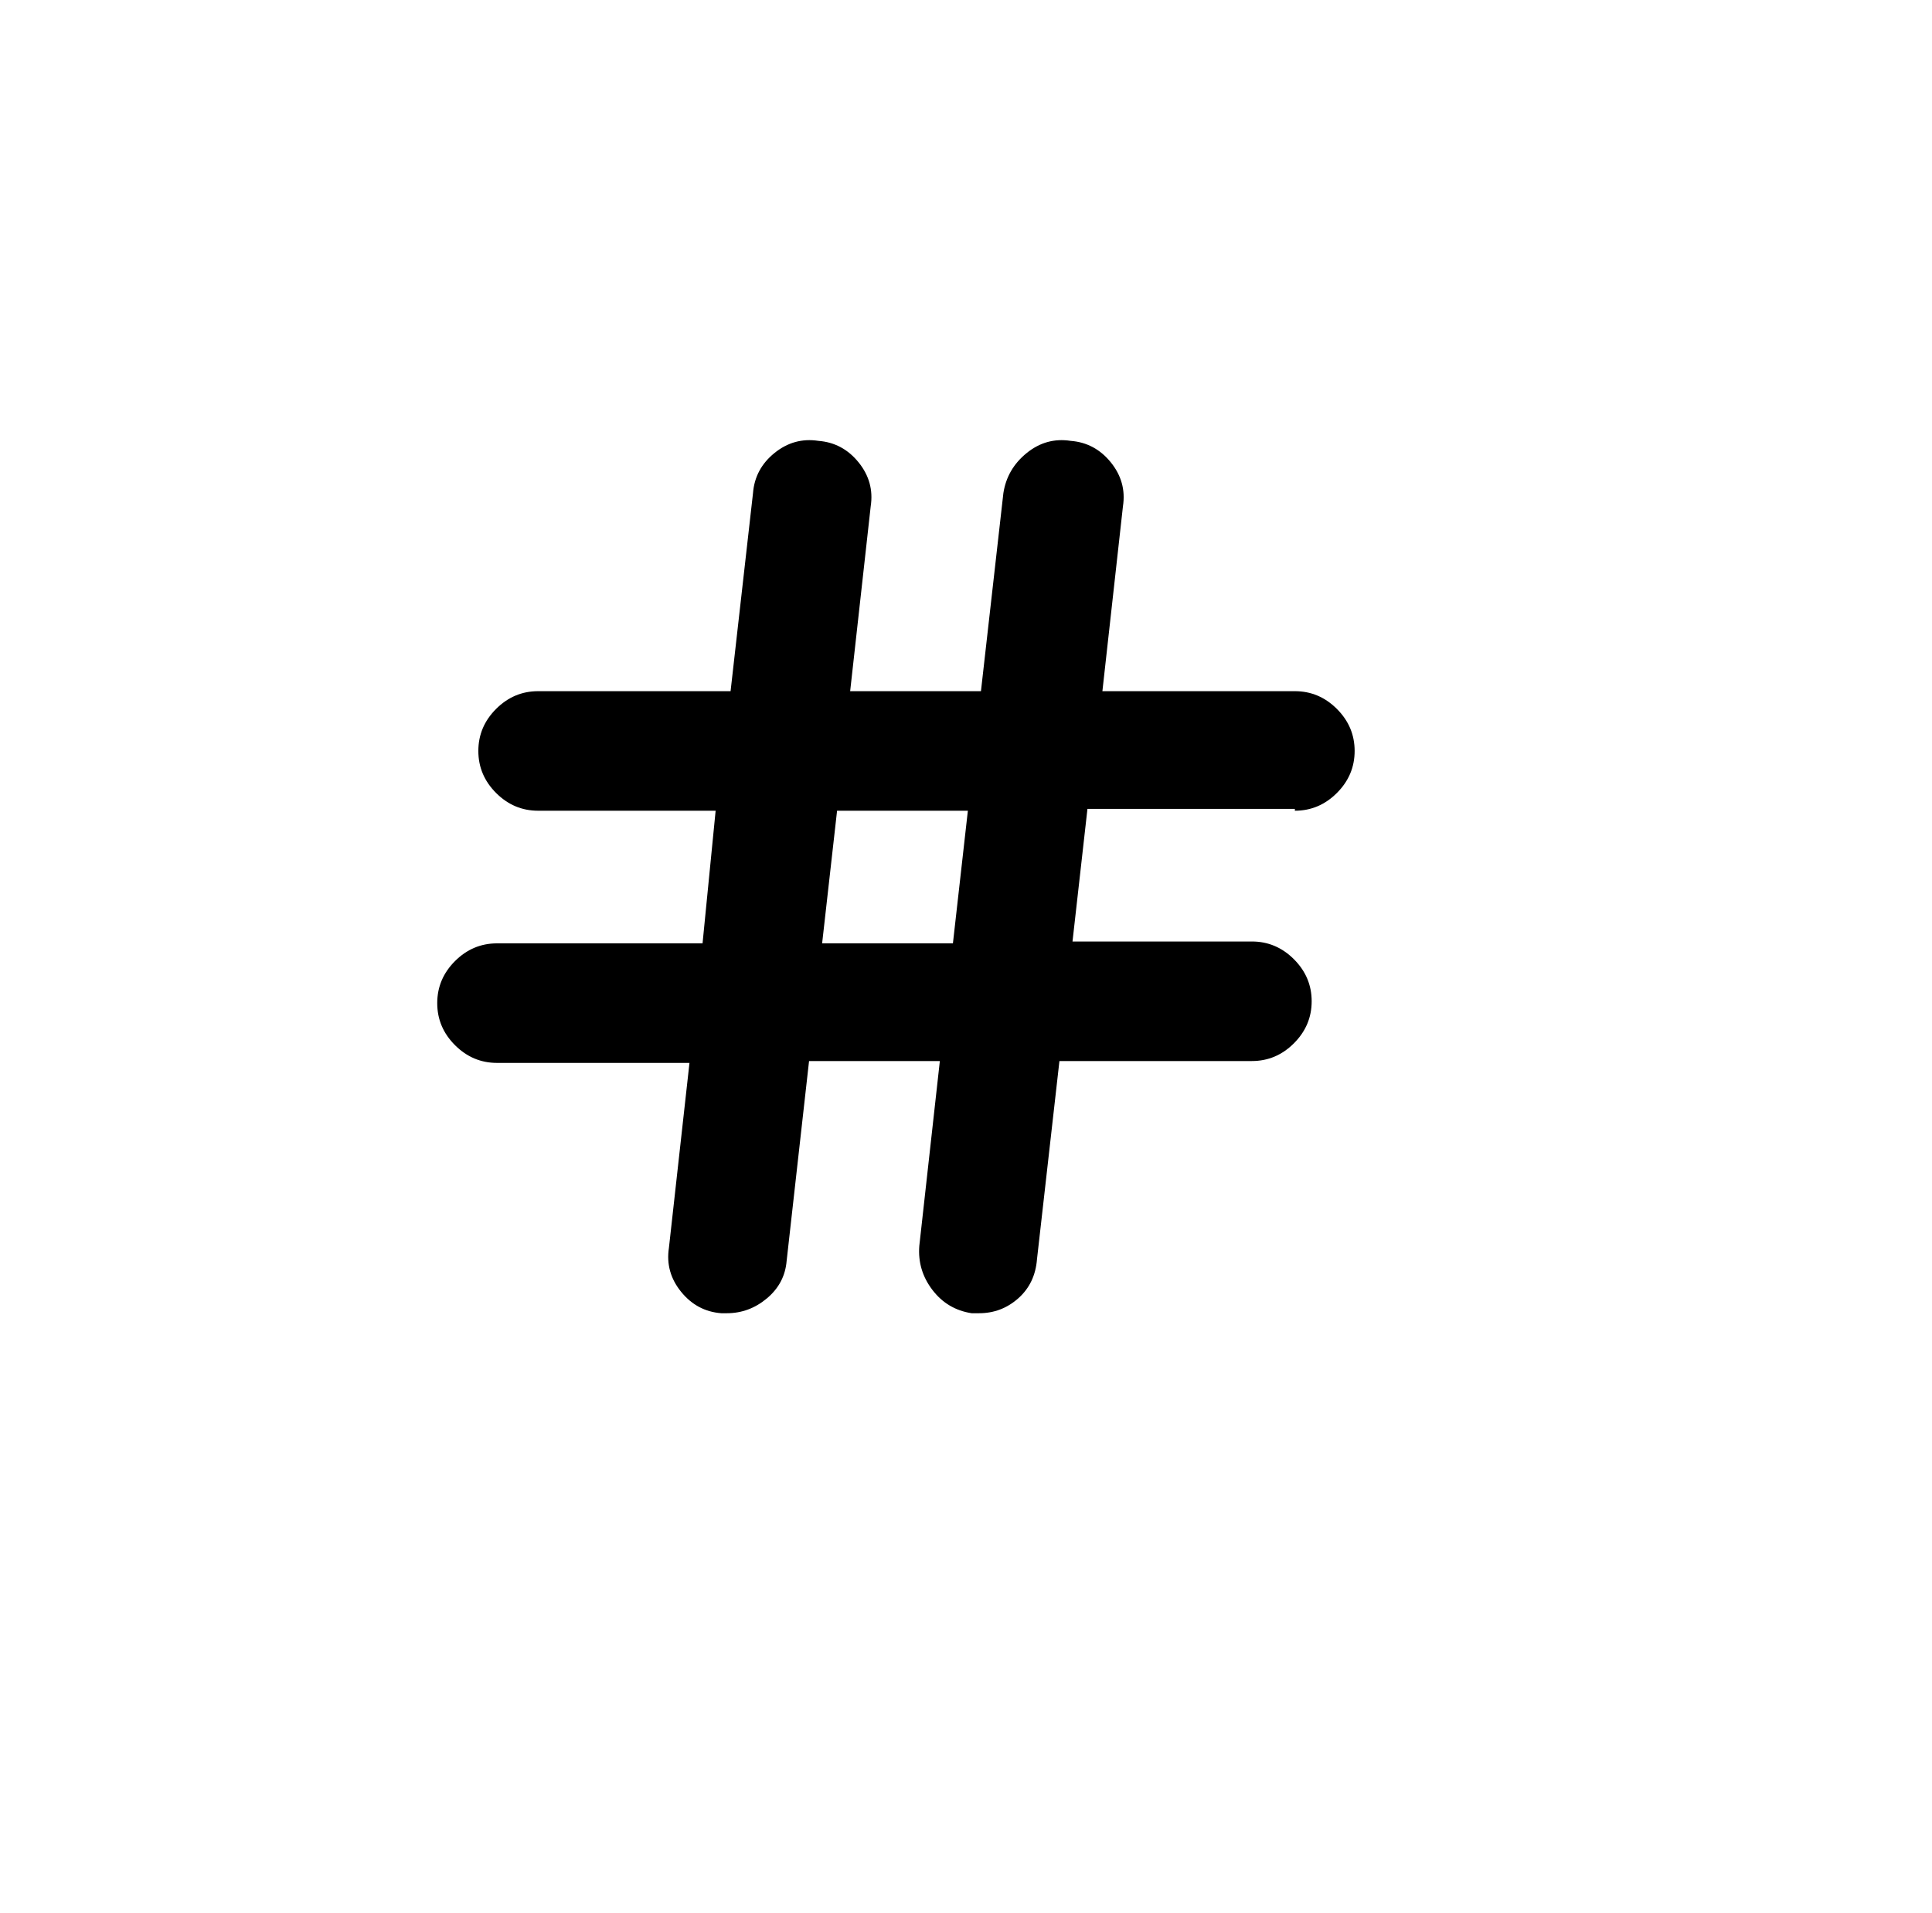
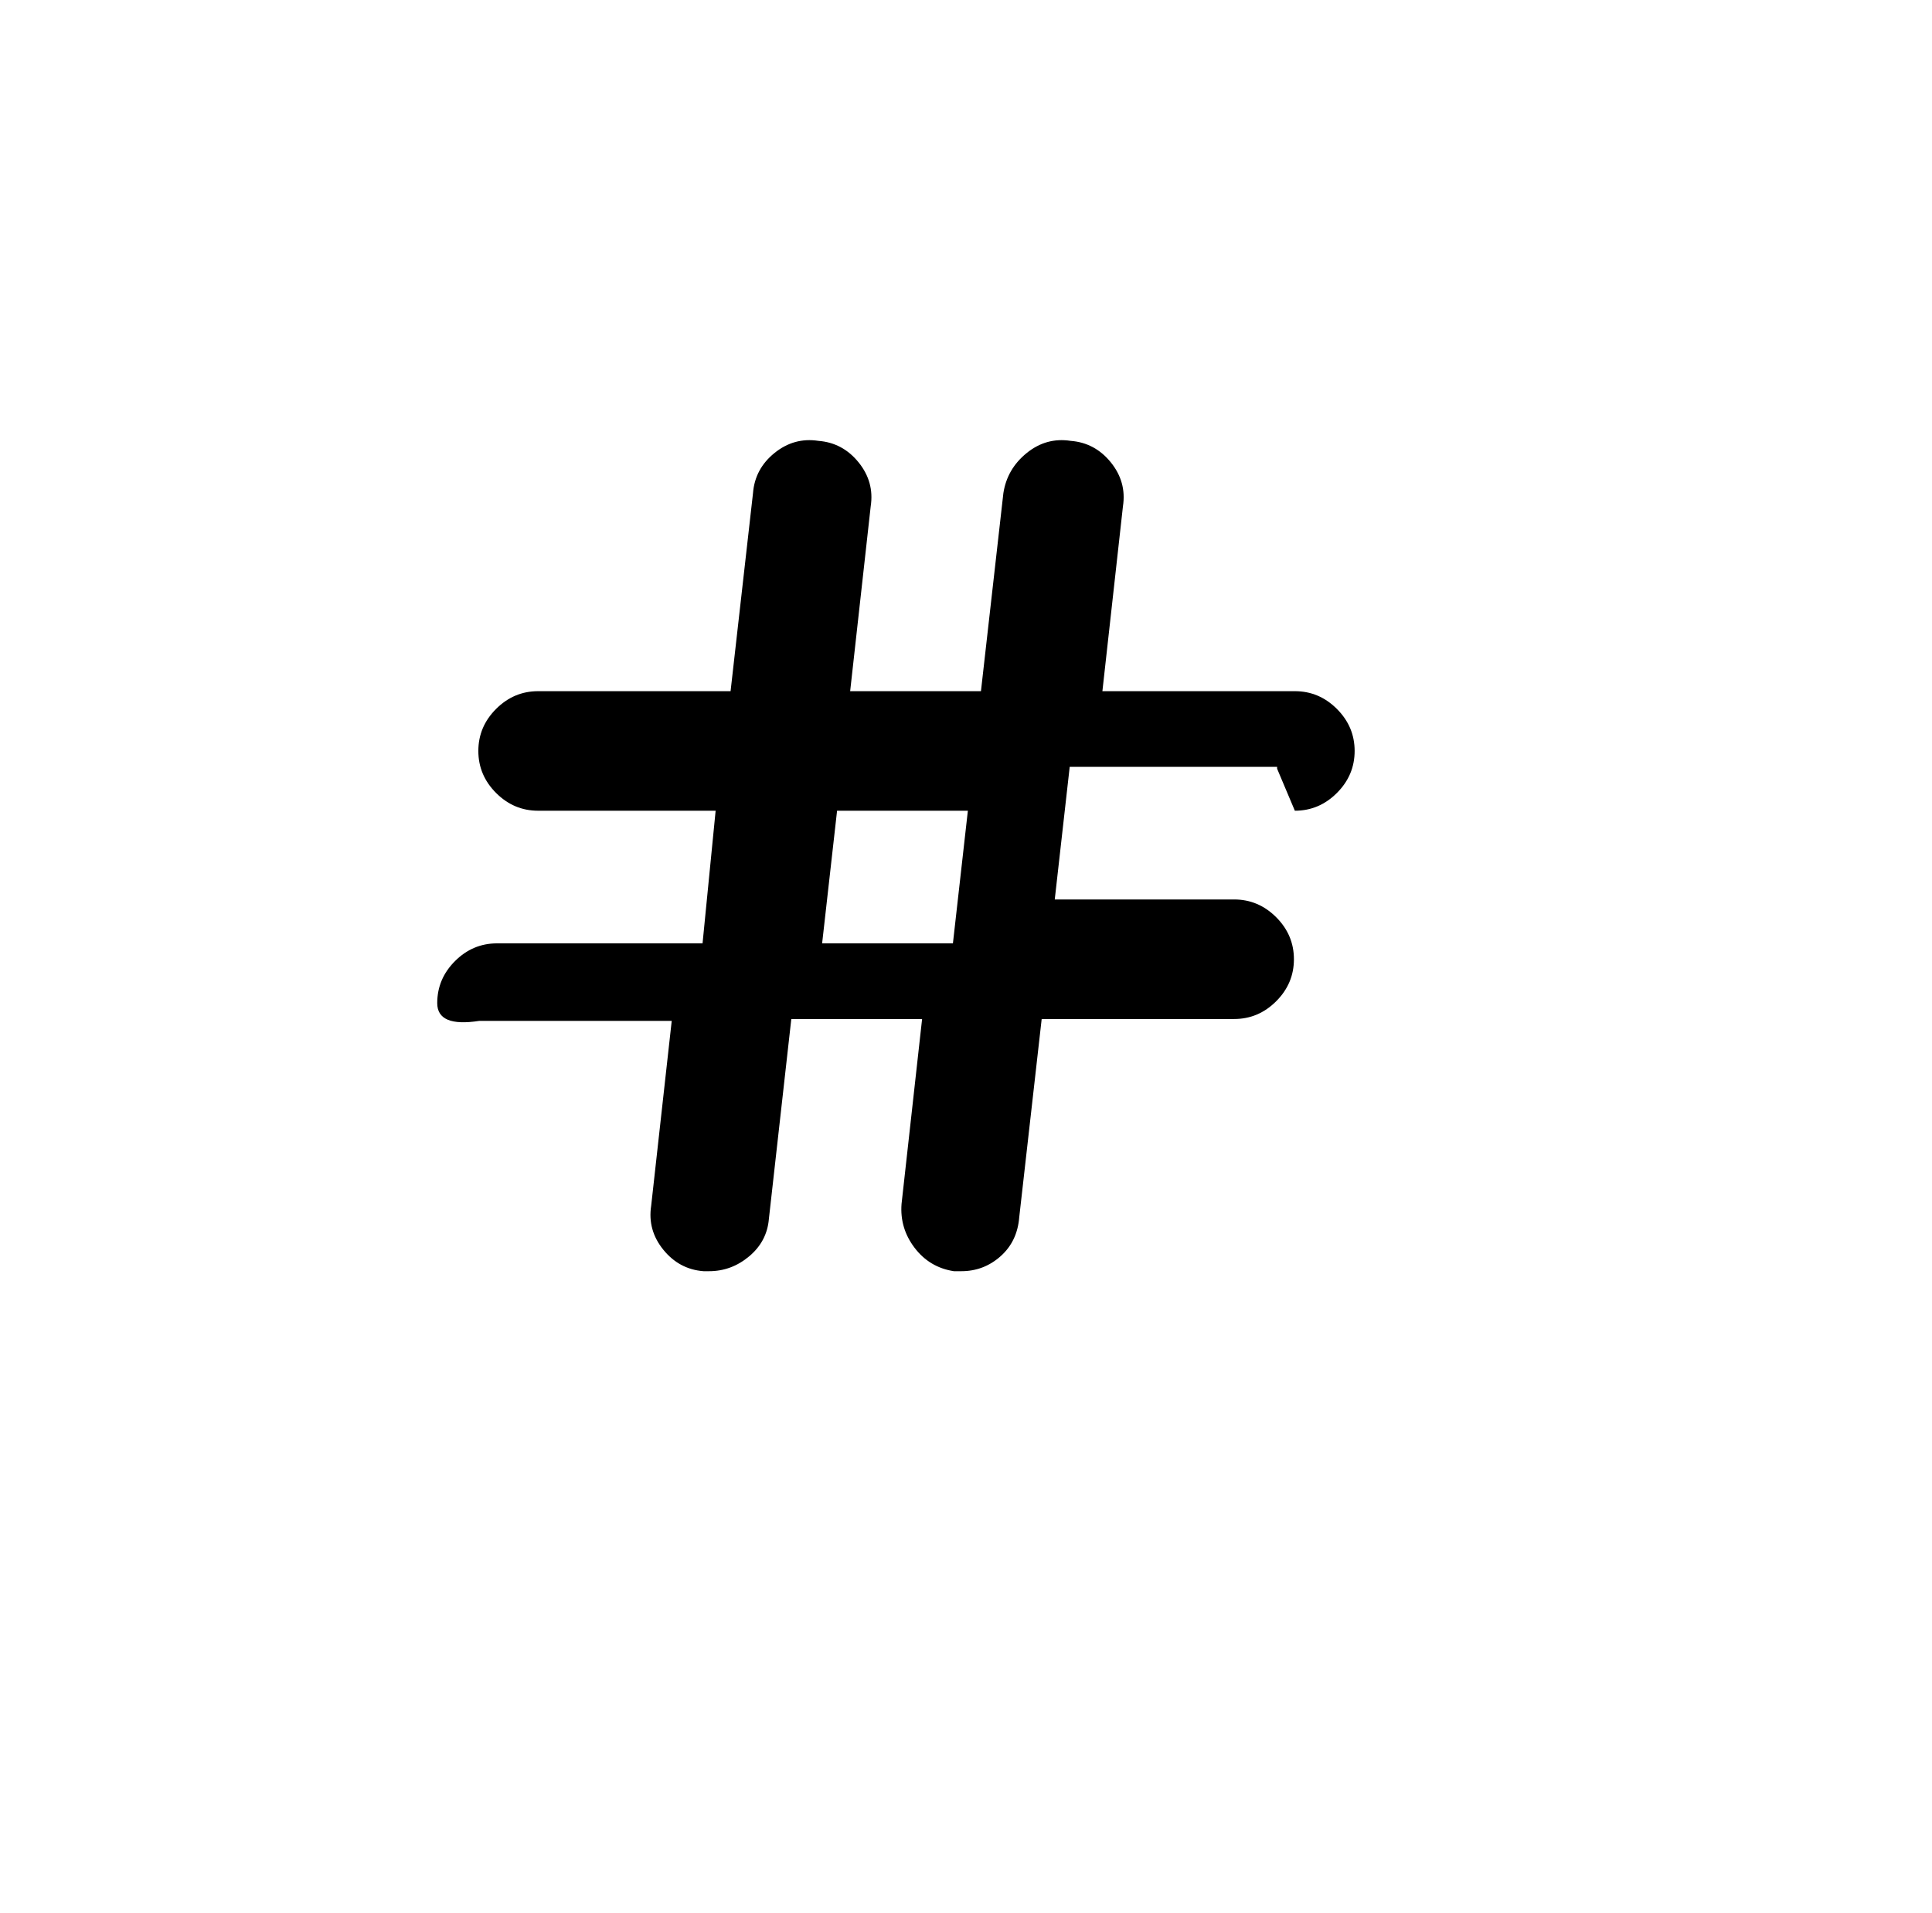
<svg xmlns="http://www.w3.org/2000/svg" version="1.1" viewBox="-10 0 1034 1024">
-   <path fill="currentColor" d="M683 434q13 0 22.5 -9.5t9.5 -22.5t-9.5 -22.5t-22.5 -9.5h-103l11 -99q2 -13 -6.5 -23.5t-21.5 -11.5q-13 -2 -23.5 6.5t-12.5 21.5l-12 106h-70l11 -99q2 -13 -6.5 -23.5t-21.5 -11.5q-13 -2 -23.5 6.5t-11.5 21.5l-12 106h-103q-13 0 -22.5 9.5t-9.5 22.5t9.5 22.5 t22.5 9.5h95l-7 71h-110q-13 0 -22.5 9.5t-9.5 22.5t9.5 22.5t22.5 9.5h103l-11 99q-2 13 6.5 23.5t21.5 11.5h2h1q12 0 21.5 -8t10.5 -20l12 -107h70l-11 99q-1 13 7 23.5t21 12.5h2h2q12 0 21 -8t10 -21l12 -106h103q13 0 22.5 -9.5t9.5 -22.5t-9.5 -22.5t-22.5 -9.5h-96 l8 -71h111v1v0zM500 505h-70l8 -71h70l-8 71v0z" />
+   <path fill="currentColor" d="M683 434q13 0 22.5 -9.5t9.5 -22.5t-9.5 -22.5t-22.5 -9.5h-103l11 -99q2 -13 -6.5 -23.5t-21.5 -11.5q-13 -2 -23.5 6.5t-12.5 21.5l-12 106h-70l11 -99q2 -13 -6.5 -23.5t-21.5 -11.5q-13 -2 -23.5 6.5t-11.5 21.5l-12 106h-103q-13 0 -22.5 9.5t-9.5 22.5t9.5 22.5 t22.5 9.5h95l-7 71h-110q-13 0 -22.5 9.5t-9.5 22.5t22.5 9.5h103l-11 99q-2 13 6.5 23.5t21.5 11.5h2h1q12 0 21.5 -8t10.5 -20l12 -107h70l-11 99q-1 13 7 23.5t21 12.5h2h2q12 0 21 -8t10 -21l12 -106h103q13 0 22.5 -9.5t9.5 -22.5t-9.5 -22.5t-22.5 -9.5h-96 l8 -71h111v1v0zM500 505h-70l8 -71h70l-8 71v0z" />
</svg>